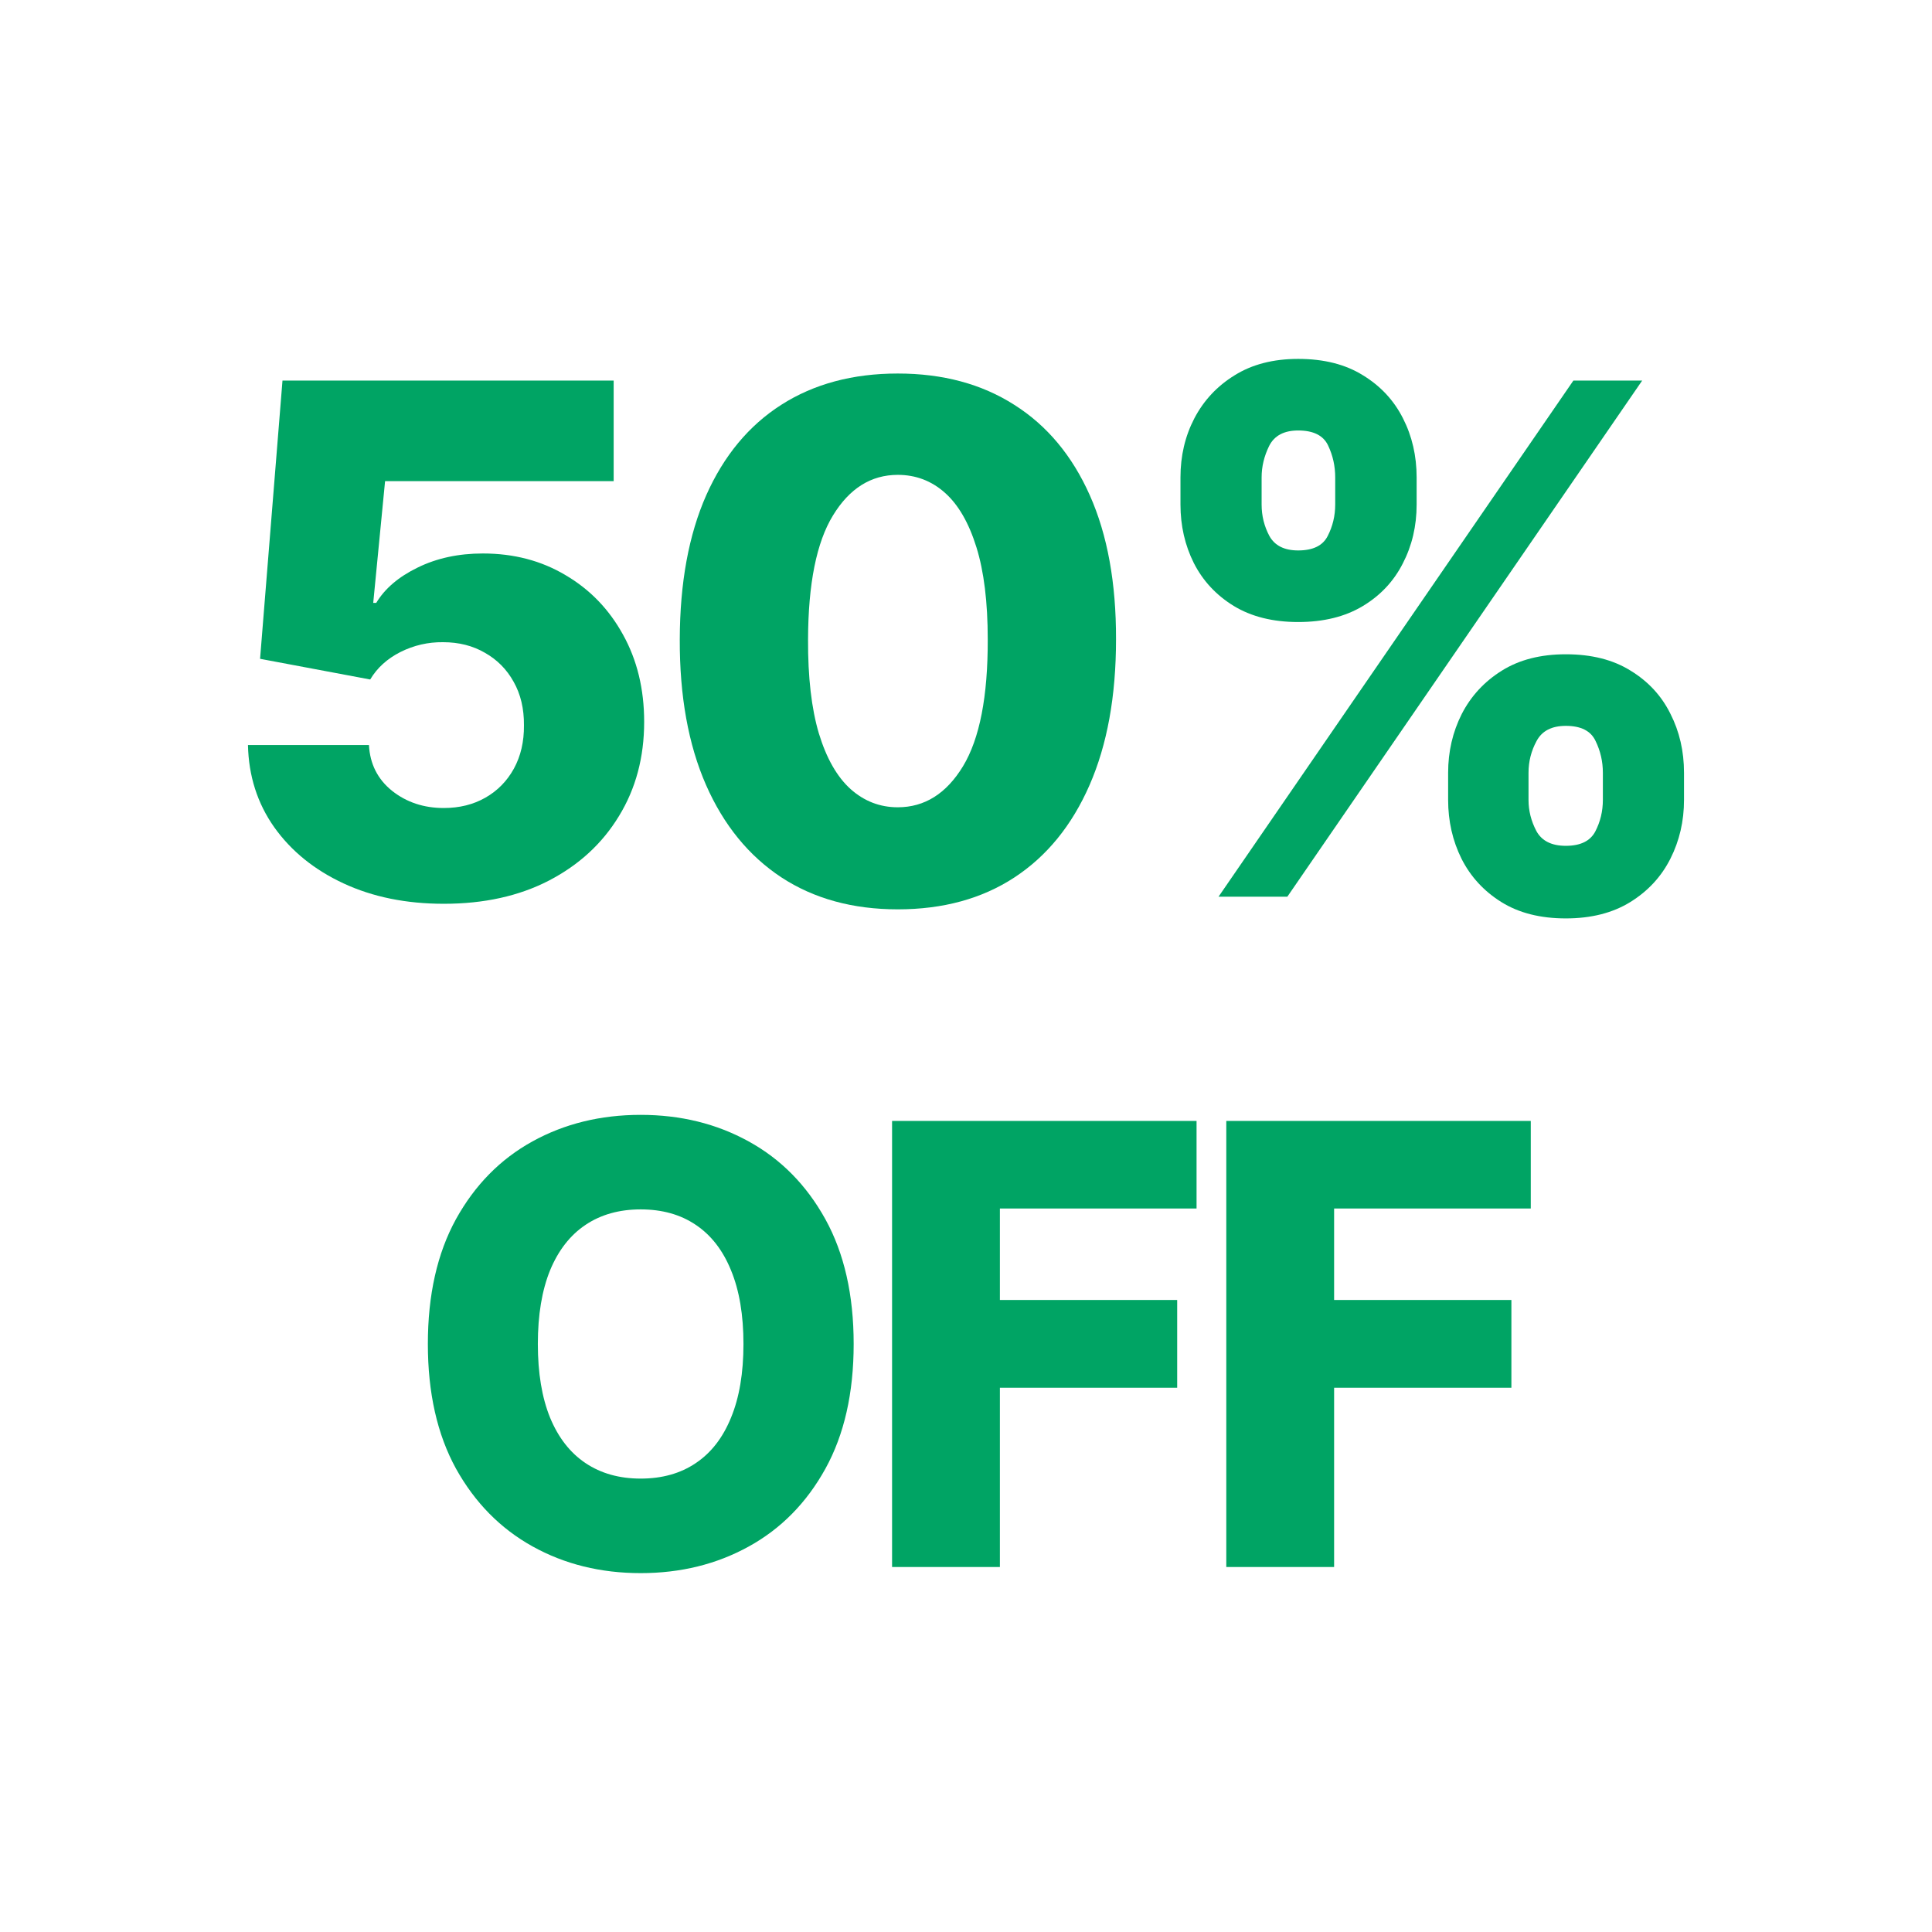
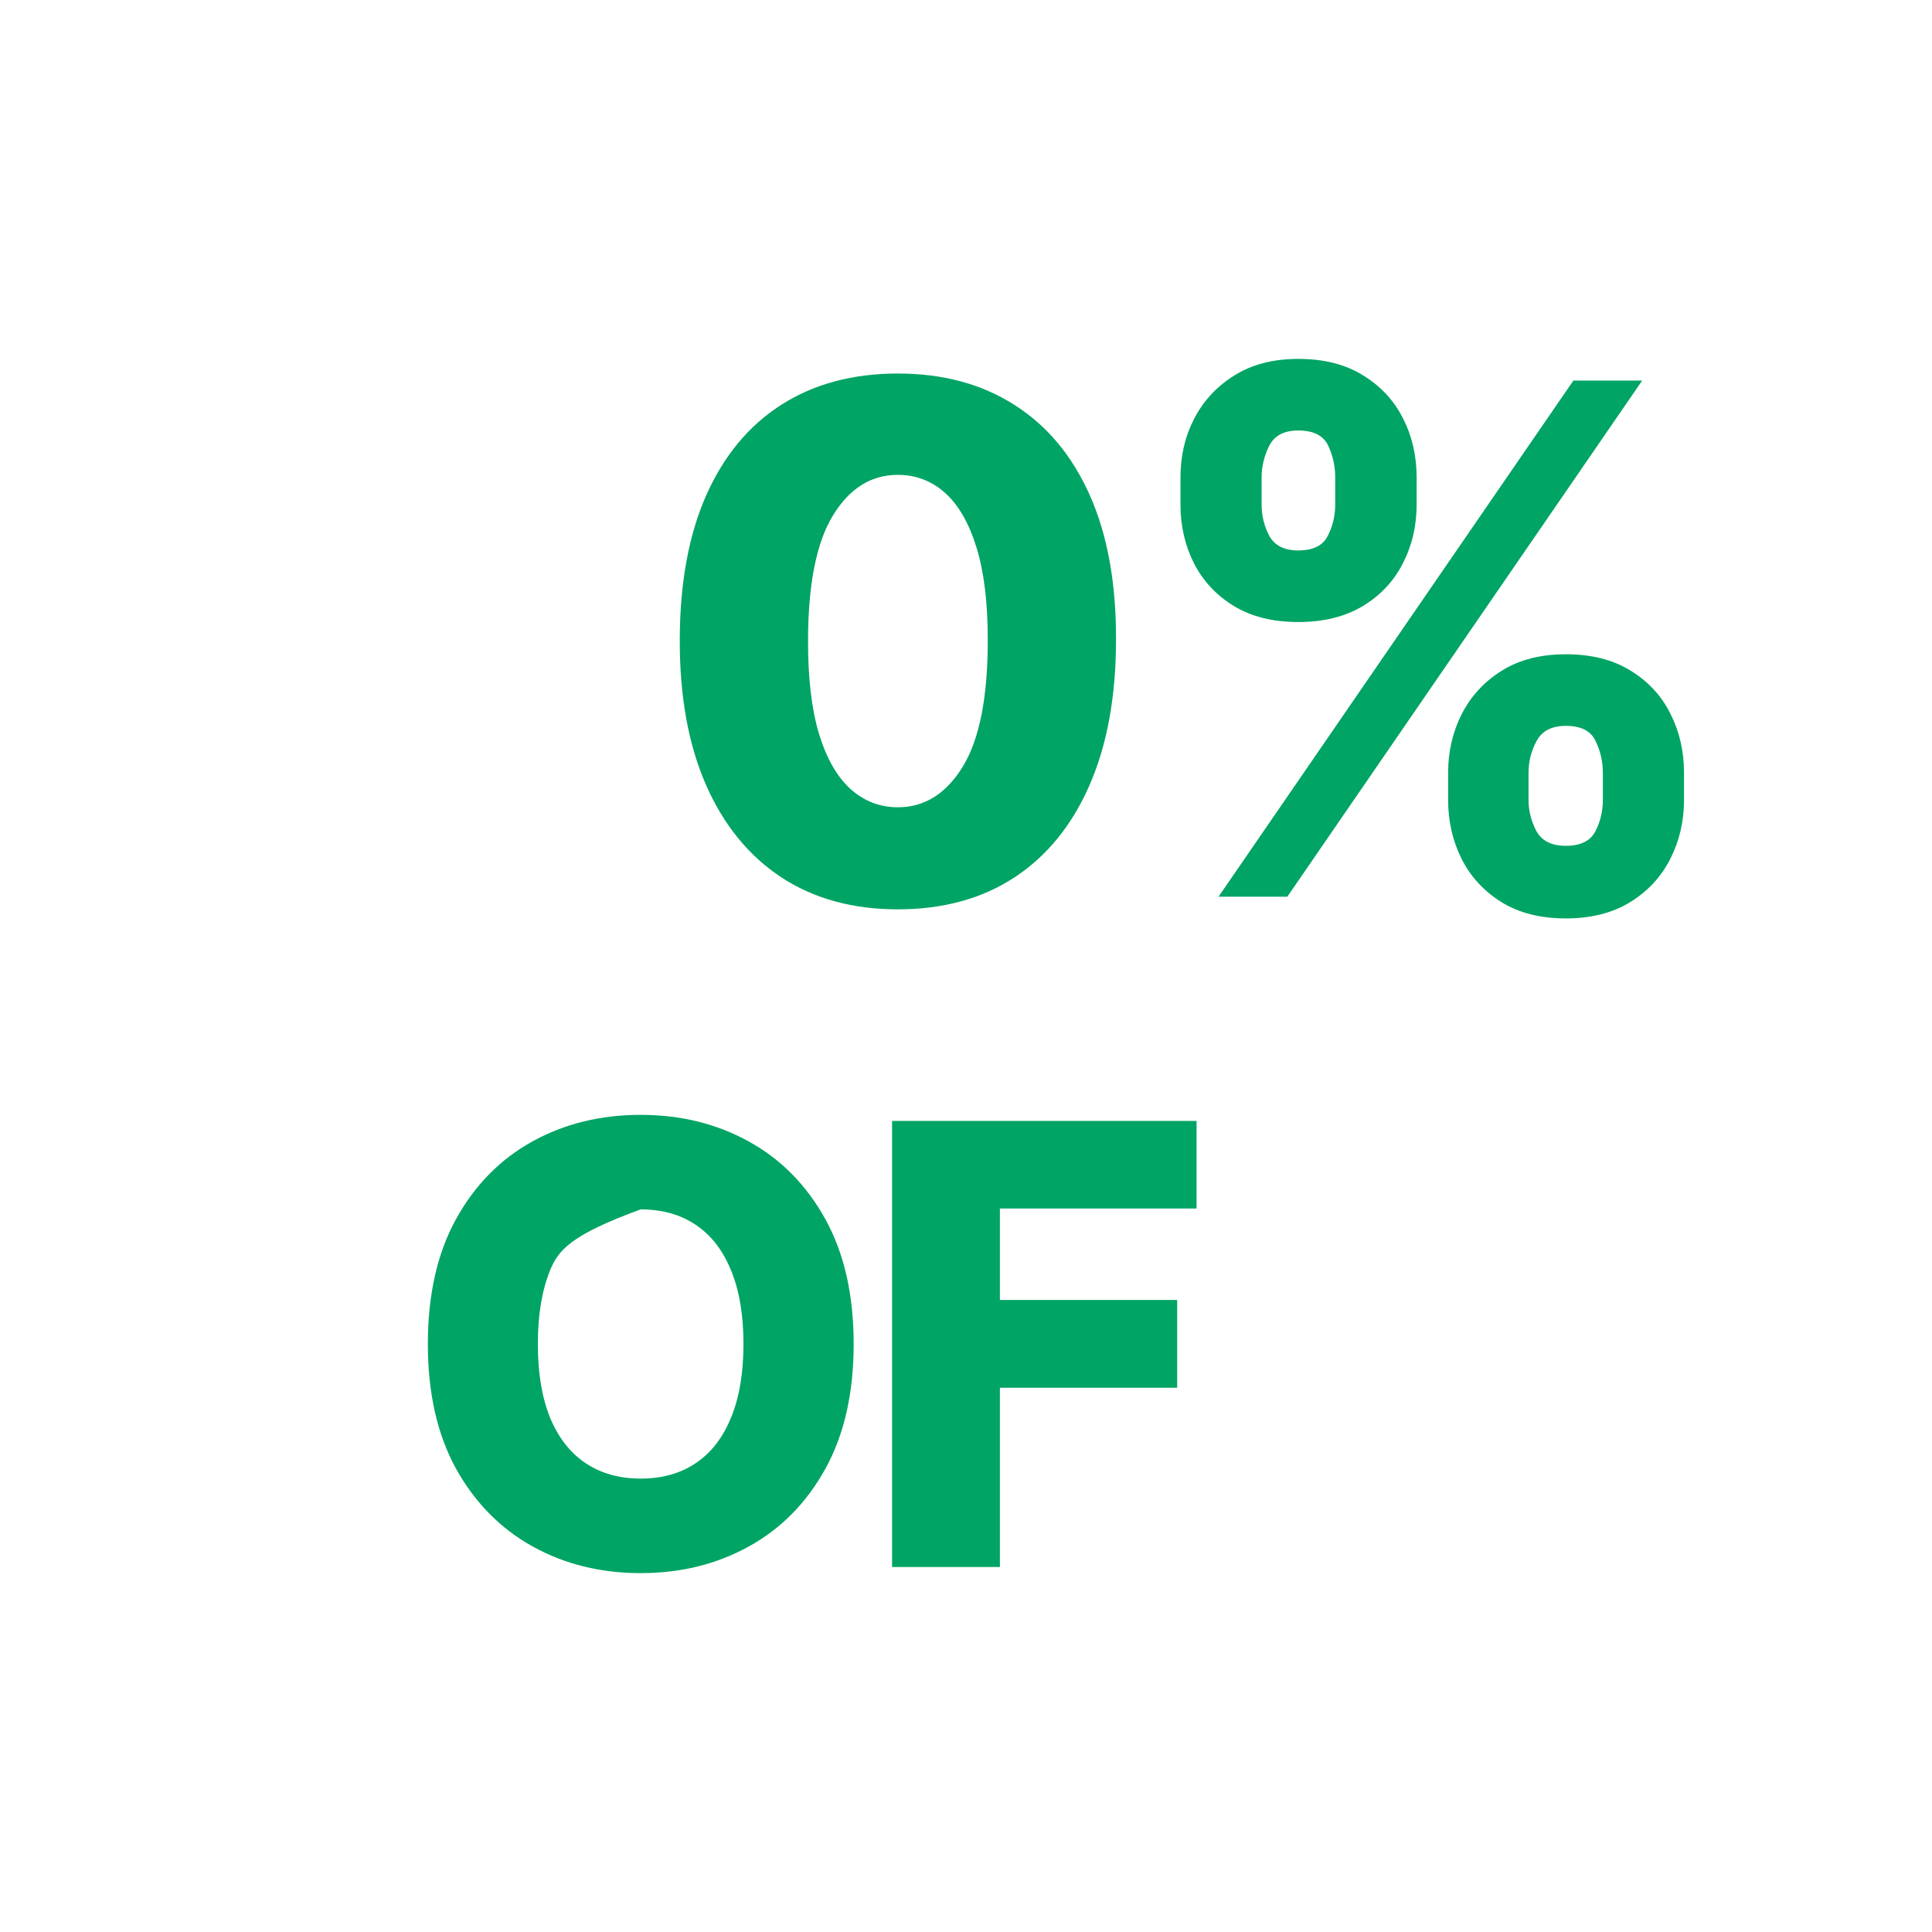
<svg xmlns="http://www.w3.org/2000/svg" width="98" height="98" viewBox="0 0 98 98" fill="none">
-   <rect width="98" height="98" />
-   <path d="M62.203 79.486V56.859H77.648V61.301H67.672V65.941H76.665V70.393H67.672V79.486H62.203Z" fill="#00A464" />
  <path d="M45.25 79.486V56.859H60.695V61.301H50.719V65.941H59.712V70.393H50.719V79.486H45.25Z" fill="#00A464" />
-   <path d="M43.302 68.173C43.302 70.663 42.823 72.773 41.866 74.504C40.908 76.235 39.612 77.549 37.977 78.448C36.349 79.346 34.523 79.796 32.497 79.796C30.464 79.796 28.634 79.343 27.006 78.437C25.378 77.531 24.086 76.216 23.128 74.493C22.178 72.762 21.703 70.655 21.703 68.173C21.703 65.684 22.178 63.574 23.128 61.843C24.086 60.112 25.378 58.797 27.006 57.899C28.634 57 30.464 56.551 32.497 56.551C34.523 56.551 36.349 57 37.977 57.899C39.612 58.797 40.908 60.112 41.866 61.843C42.823 63.574 43.302 65.684 43.302 68.173ZM37.712 68.173C37.712 66.7 37.502 65.456 37.082 64.439C36.669 63.423 36.073 62.653 35.292 62.13C34.519 61.607 33.587 61.346 32.497 61.346C31.414 61.346 30.483 61.607 29.702 62.13C28.921 62.653 28.321 63.423 27.901 64.439C27.489 65.456 27.282 66.7 27.282 68.173C27.282 69.646 27.489 70.891 27.901 71.907C28.321 72.924 28.921 73.694 29.702 74.216C30.483 74.739 31.414 75.001 32.497 75.001C33.587 75.001 34.519 74.739 35.292 74.216C36.073 73.694 36.669 72.924 37.082 71.907C37.502 70.891 37.712 69.646 37.712 68.173Z" fill="#00A464" />
+   <path d="M43.302 68.173C43.302 70.663 42.823 72.773 41.866 74.504C40.908 76.235 39.612 77.549 37.977 78.448C36.349 79.346 34.523 79.796 32.497 79.796C30.464 79.796 28.634 79.343 27.006 78.437C25.378 77.531 24.086 76.216 23.128 74.493C22.178 72.762 21.703 70.655 21.703 68.173C21.703 65.684 22.178 63.574 23.128 61.843C24.086 60.112 25.378 58.797 27.006 57.899C28.634 57 30.464 56.551 32.497 56.551C34.523 56.551 36.349 57 37.977 57.899C39.612 58.797 40.908 60.112 41.866 61.843C42.823 63.574 43.302 65.684 43.302 68.173ZM37.712 68.173C37.712 66.7 37.502 65.456 37.082 64.439C36.669 63.423 36.073 62.653 35.292 62.13C34.519 61.607 33.587 61.346 32.497 61.346C28.921 62.653 28.321 63.423 27.901 64.439C27.489 65.456 27.282 66.7 27.282 68.173C27.282 69.646 27.489 70.891 27.901 71.907C28.321 72.924 28.921 73.694 29.702 74.216C30.483 74.739 31.414 75.001 32.497 75.001C33.587 75.001 34.519 74.739 35.292 74.216C36.073 73.694 36.669 72.924 37.082 71.907C37.502 70.891 37.712 69.646 37.712 68.173Z" fill="#00A464" />
  <path d="M73.456 40.577V39.197C73.456 38.123 73.686 37.13 74.146 36.218C74.615 35.306 75.292 34.573 76.179 34.019C77.065 33.465 78.147 33.188 79.426 33.188C80.73 33.188 81.825 33.465 82.711 34.019C83.606 34.565 84.279 35.293 84.731 36.205C85.191 37.108 85.421 38.106 85.421 39.197V40.577C85.421 41.651 85.191 42.644 84.731 43.556C84.271 44.468 83.593 45.201 82.698 45.755C81.804 46.309 80.713 46.586 79.426 46.586C78.13 46.586 77.039 46.309 76.153 45.755C75.267 45.201 74.593 44.468 74.133 43.556C73.681 42.644 73.456 41.651 73.456 40.577ZM77.534 39.197V40.577C77.534 41.123 77.666 41.647 77.93 42.15C78.203 42.653 78.701 42.904 79.426 42.904C80.167 42.904 80.666 42.661 80.921 42.175C81.177 41.681 81.305 41.148 81.305 40.577V39.197C81.305 38.626 81.181 38.089 80.934 37.586C80.696 37.074 80.193 36.819 79.426 36.819C78.71 36.819 78.216 37.074 77.943 37.586C77.67 38.089 77.534 38.626 77.534 39.197ZM59.879 25.594V24.214C59.879 23.123 60.113 22.125 60.582 21.222C61.059 20.31 61.741 19.581 62.627 19.036C63.514 18.482 64.588 18.205 65.849 18.205C67.153 18.205 68.248 18.482 69.135 19.036C70.029 19.581 70.707 20.31 71.167 21.222C71.627 22.125 71.858 23.123 71.858 24.214V25.594C71.858 26.685 71.623 27.682 71.154 28.586C70.694 29.489 70.017 30.209 69.122 30.746C68.227 31.283 67.136 31.552 65.849 31.552C64.562 31.552 63.471 31.279 62.576 30.733C61.69 30.188 61.017 29.464 60.556 28.56C60.105 27.657 59.879 26.668 59.879 25.594ZM63.995 24.214V25.594C63.995 26.165 64.127 26.698 64.392 27.192C64.664 27.678 65.15 27.921 65.849 27.921C66.599 27.921 67.098 27.678 67.345 27.192C67.6 26.698 67.728 26.165 67.728 25.594V24.214C67.728 23.643 67.609 23.106 67.37 22.603C67.132 22.091 66.625 21.836 65.849 21.836C65.133 21.836 64.643 22.096 64.379 22.616C64.123 23.136 63.995 23.668 63.995 24.214ZM61.809 45.486L79.809 19.305H83.299L65.299 45.486H61.809Z" fill="#00A464" />
  <path d="M45.539 46.126C43.255 46.126 41.286 45.585 39.633 44.503C37.979 43.412 36.705 41.848 35.81 39.811C34.915 37.765 34.472 35.307 34.481 32.434C34.489 29.562 34.937 27.125 35.823 25.122C36.718 23.111 37.988 21.581 39.633 20.532C41.286 19.476 43.255 18.947 45.539 18.947C47.823 18.947 49.792 19.476 51.445 20.532C53.107 21.581 54.385 23.111 55.28 25.122C56.175 27.133 56.618 29.571 56.61 32.434C56.61 35.315 56.162 37.778 55.267 39.824C54.373 41.869 53.099 43.433 51.445 44.515C49.8 45.589 47.831 46.126 45.539 46.126ZM45.539 40.949C46.903 40.949 48.006 40.254 48.85 38.865C49.694 37.467 50.111 35.324 50.103 32.434C50.103 30.542 49.911 28.983 49.528 27.756C49.144 26.52 48.611 25.599 47.929 24.994C47.248 24.389 46.451 24.087 45.539 24.087C44.184 24.087 43.089 24.773 42.253 26.145C41.418 27.508 40.996 29.605 40.988 32.434C40.979 34.352 41.162 35.942 41.537 37.203C41.921 38.464 42.458 39.406 43.148 40.028C43.839 40.642 44.635 40.949 45.539 40.949Z" fill="#00A464" />
-   <path d="M22.511 45.844C20.602 45.844 18.906 45.499 17.423 44.809C15.94 44.119 14.768 43.168 13.908 41.958C13.055 40.748 12.612 39.359 12.578 37.791H18.715C18.766 38.754 19.158 39.529 19.891 40.117C20.624 40.697 21.497 40.986 22.511 40.986C23.304 40.986 24.007 40.812 24.621 40.462C25.234 40.113 25.716 39.623 26.065 38.992C26.415 38.353 26.585 37.62 26.577 36.793C26.585 35.95 26.41 35.212 26.053 34.582C25.703 33.951 25.217 33.461 24.595 33.111C23.982 32.754 23.274 32.575 22.473 32.575C21.715 32.566 20.994 32.732 20.312 33.073C19.639 33.414 19.128 33.879 18.778 34.467L13.192 33.418L14.329 19.305H31.128V24.405H19.533L18.932 30.58H19.085C19.52 29.856 20.219 29.259 21.182 28.791C22.153 28.313 23.257 28.075 24.493 28.075C26.061 28.075 27.459 28.441 28.686 29.174C29.922 29.898 30.893 30.904 31.601 32.191C32.317 33.478 32.675 34.952 32.675 36.614C32.675 38.413 32.249 40.006 31.396 41.396C30.553 42.785 29.368 43.876 27.842 44.668C26.325 45.452 24.548 45.844 22.511 45.844Z" fill="#00A464" />
</svg>